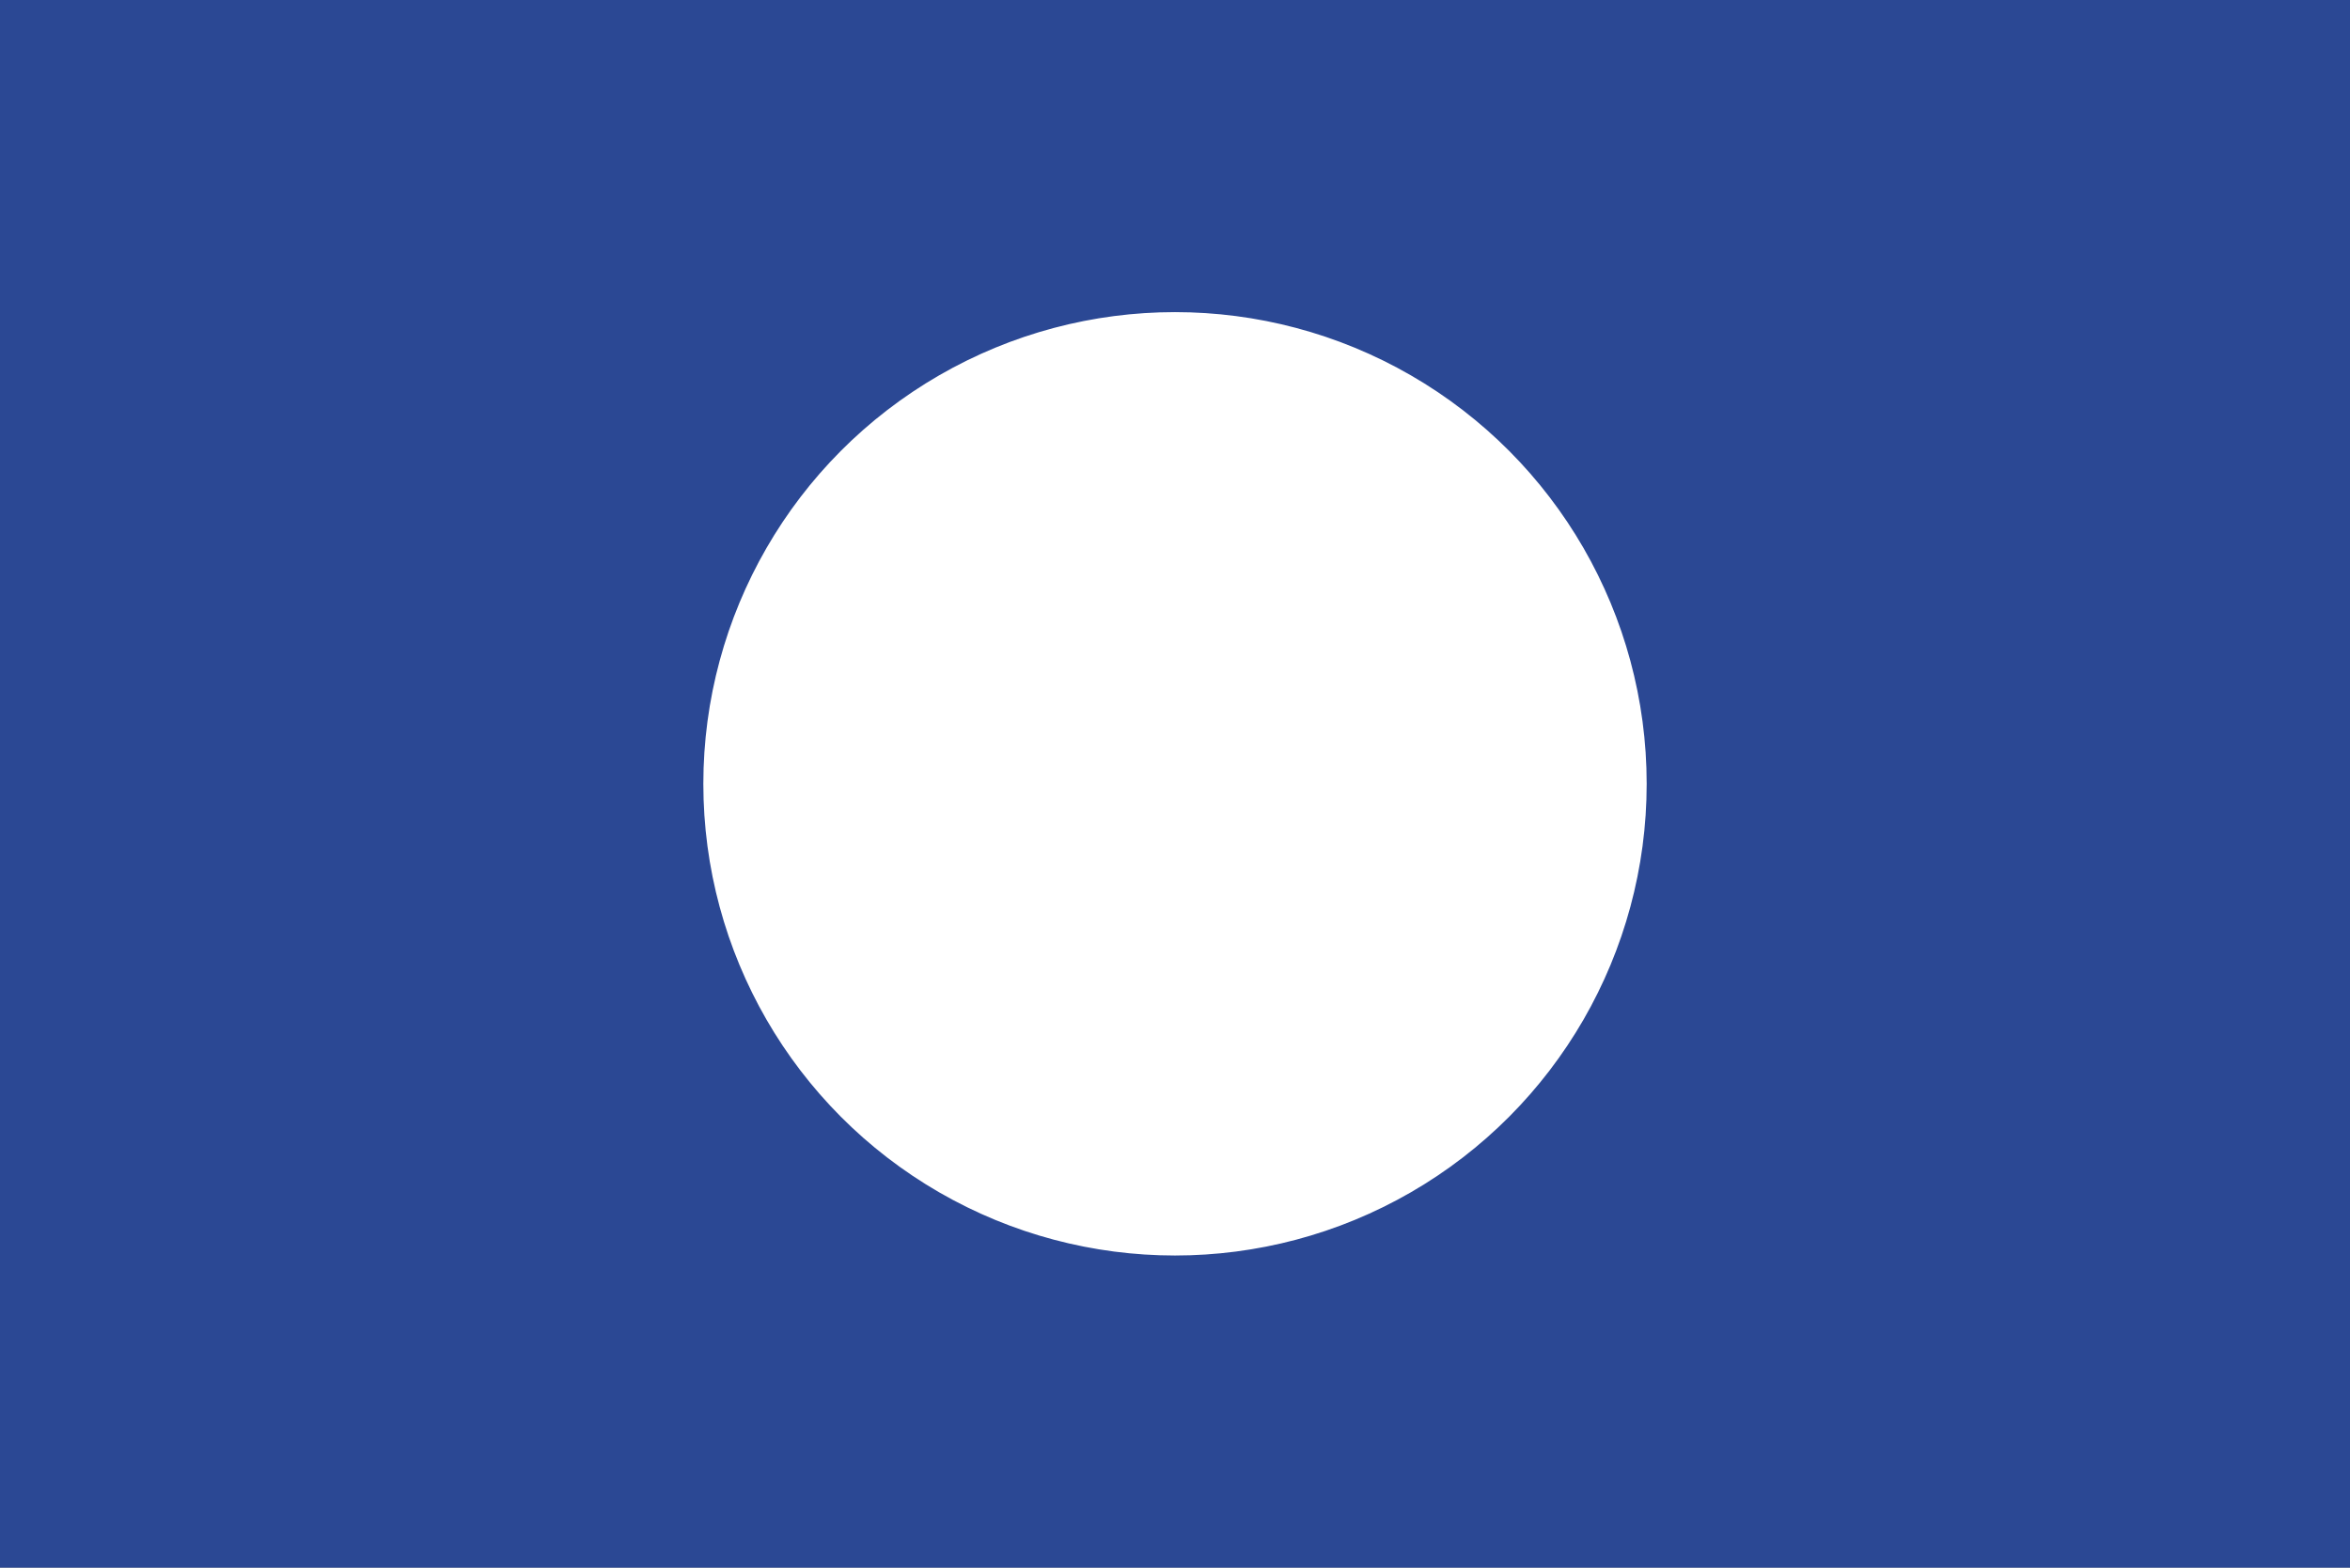
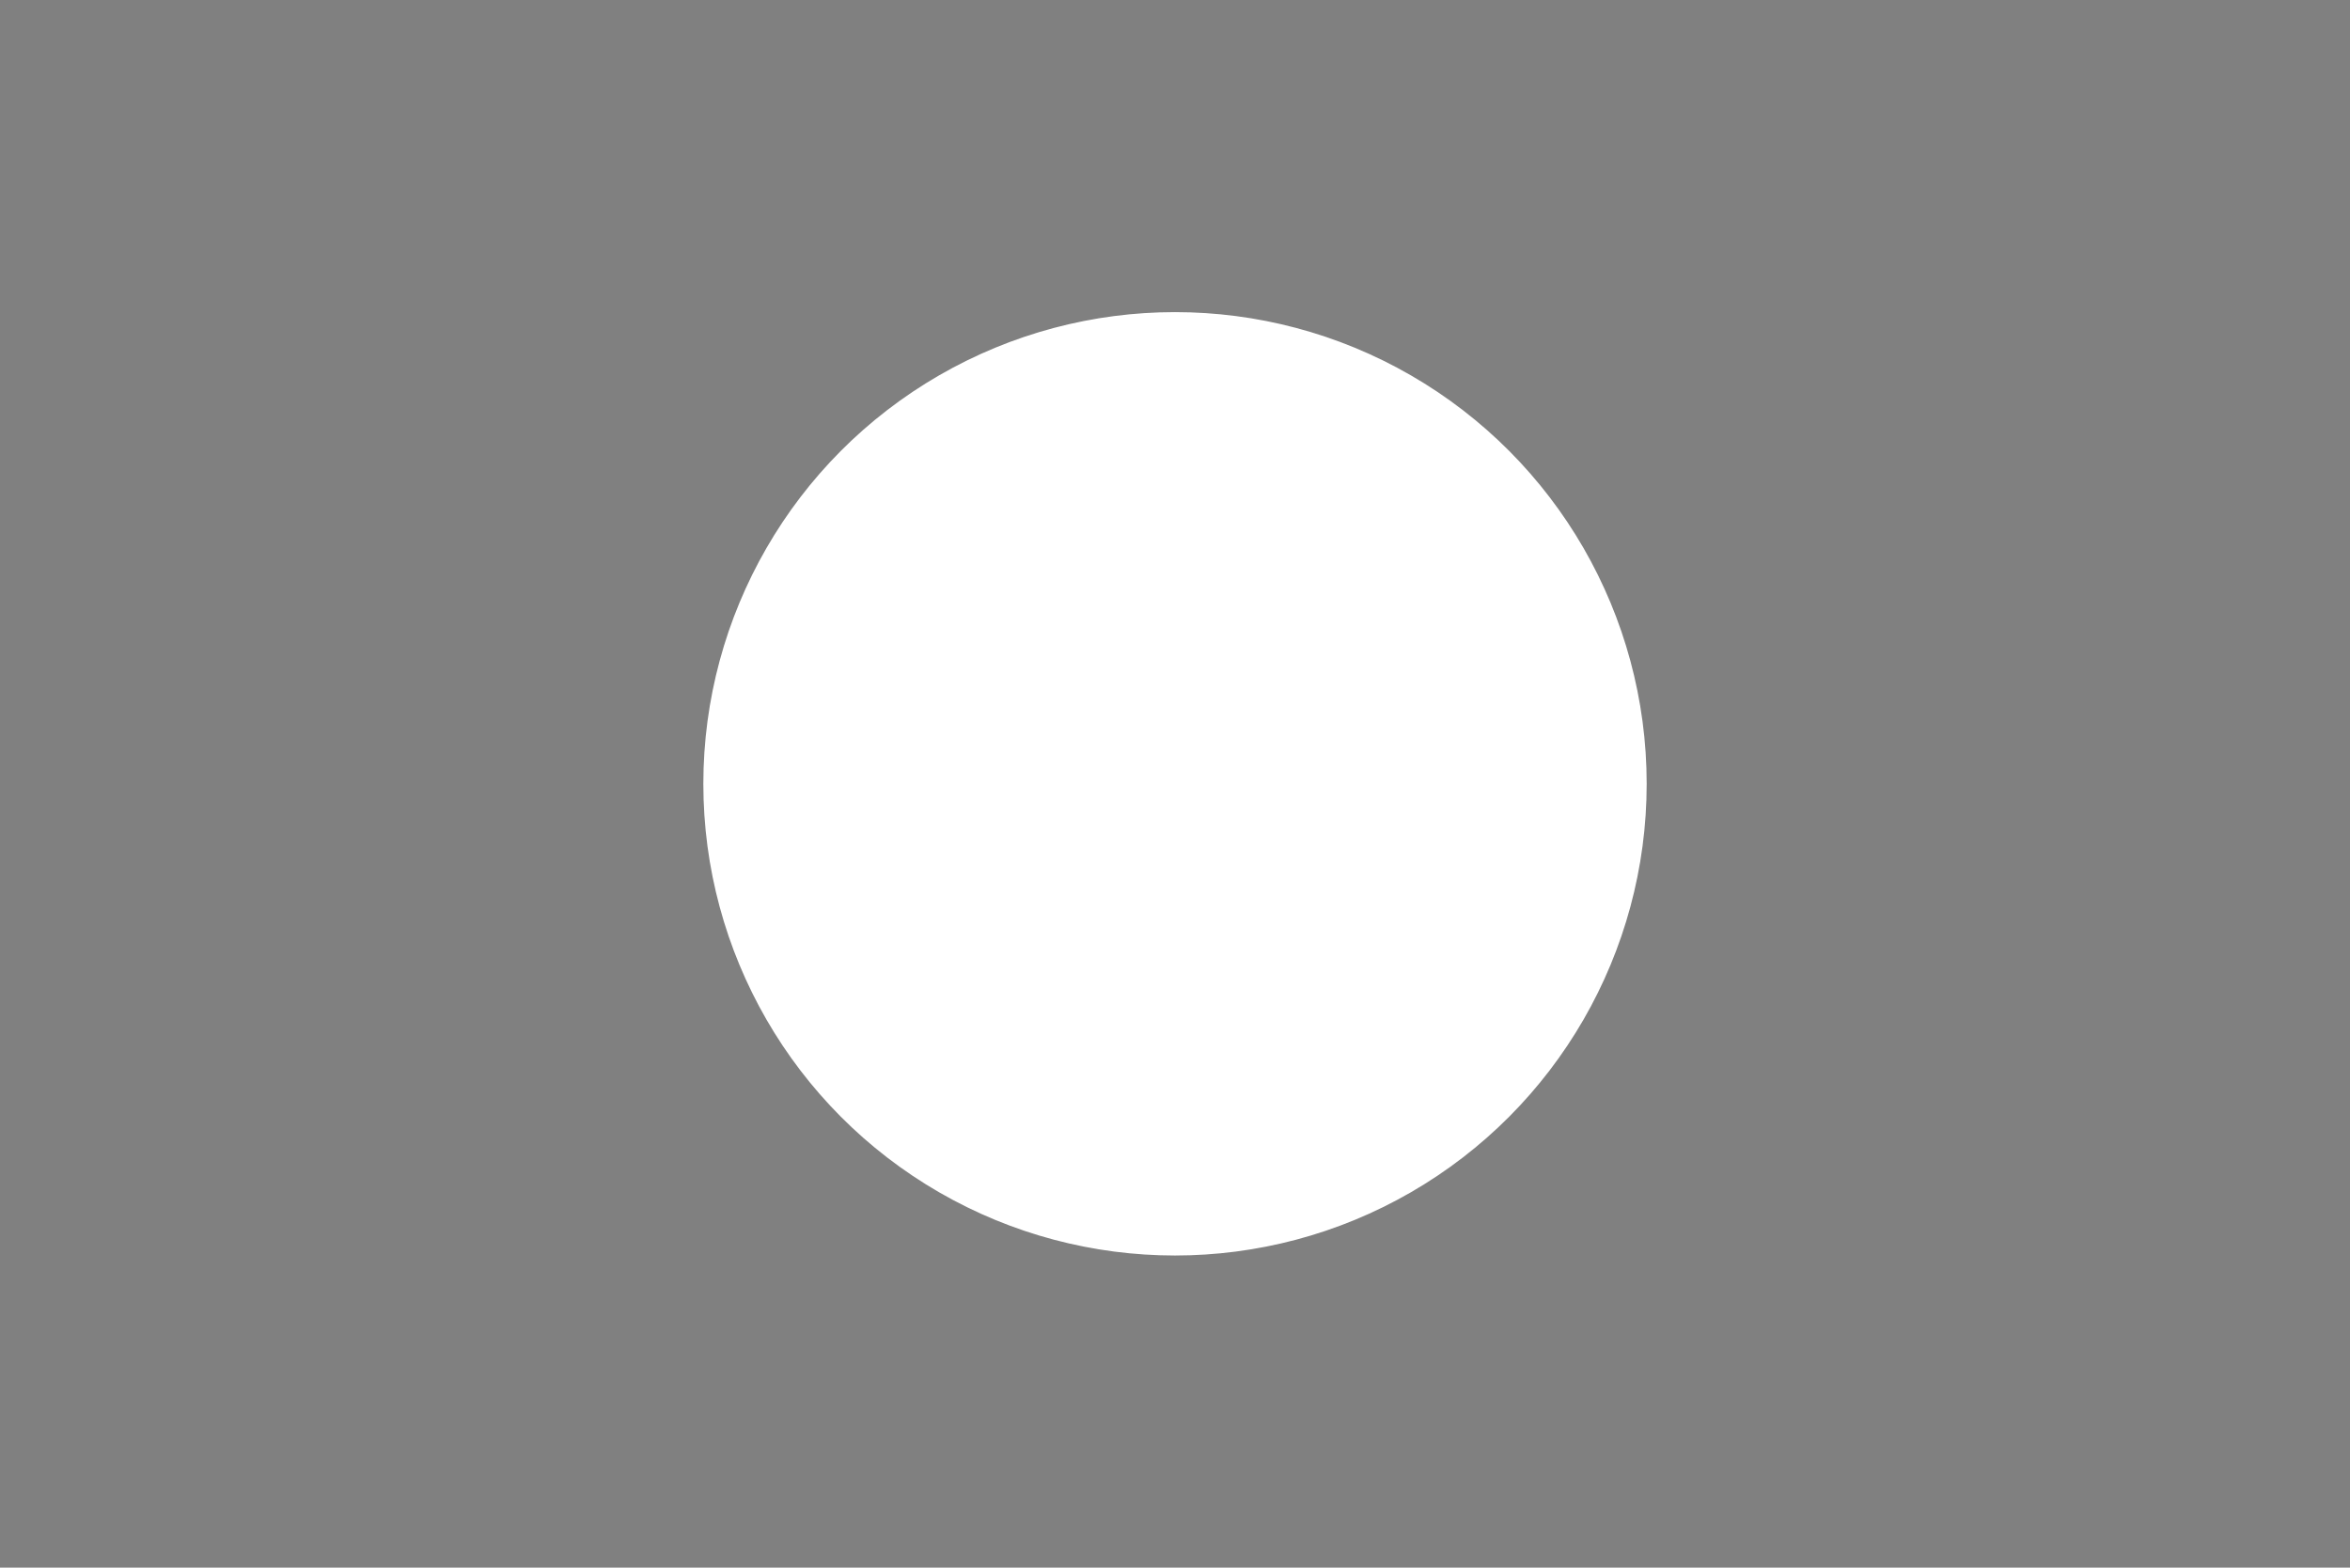
<svg xmlns="http://www.w3.org/2000/svg" xmlns:ns1="http://www.inkscape.org/namespaces/inkscape" xmlns:ns2="http://sodipodi.sourceforge.net/DTD/sodipodi-0.dtd" width="212.169mm" height="141.526mm" viewBox="0 0 212.169 141.526" version="1.1" id="svg8" ns1:version="0.92.2 5c3e80d, 2017-08-06" ns2:docname="cte.svg">
  <rect x="0" y="0" width="212.169" height="141.526" fill="#808080" stroke="none" />
  <defs id="defs2" />
  <ns2:namedview id="base" pagecolor="#ffffff" bordercolor="#666666" borderopacity="1.0" ns1:pageopacity="0.0" ns1:pageshadow="2" ns1:zoom="0.98994949" ns1:cx="397.54739" ns1:cy="221.78669" ns1:document-units="mm" ns1:current-layer="layer1" showgrid="false" fit-margin-top="0" fit-margin-left="0" fit-margin-right="0" fit-margin-bottom="0" ns1:window-width="1440" ns1:window-height="757" ns1:window-x="0" ns1:window-y="1" ns1:window-maximized="1" />
  <g ns1:label="Layer 1" ns1:groupmode="layer" id="layer1" transform="translate(-60.036,25.117)">
    <g id="g888">
-       <rect y="-24.866" x="60.287" height="141.023" width="211.667" id="rect884" style="opacity:1;fill:#2b4894;fill-opacity:1;fill-rule:nonzero;stroke:#2b4894;stroke-width:0.503;stroke-miterlimit:4;stroke-dasharray:none;stroke-dashoffset:0;stroke-opacity:1" />
      <circle r="42.324" cy="45.646" cx="166.121" id="path882" style="opacity:1;fill:#ffffff;fill-opacity:1;fill-rule:nonzero;stroke:#ffffff;stroke-width:0.521;stroke-miterlimit:4;stroke-dasharray:none;stroke-dashoffset:0;stroke-opacity:1" />
    </g>
  </g>
</svg>